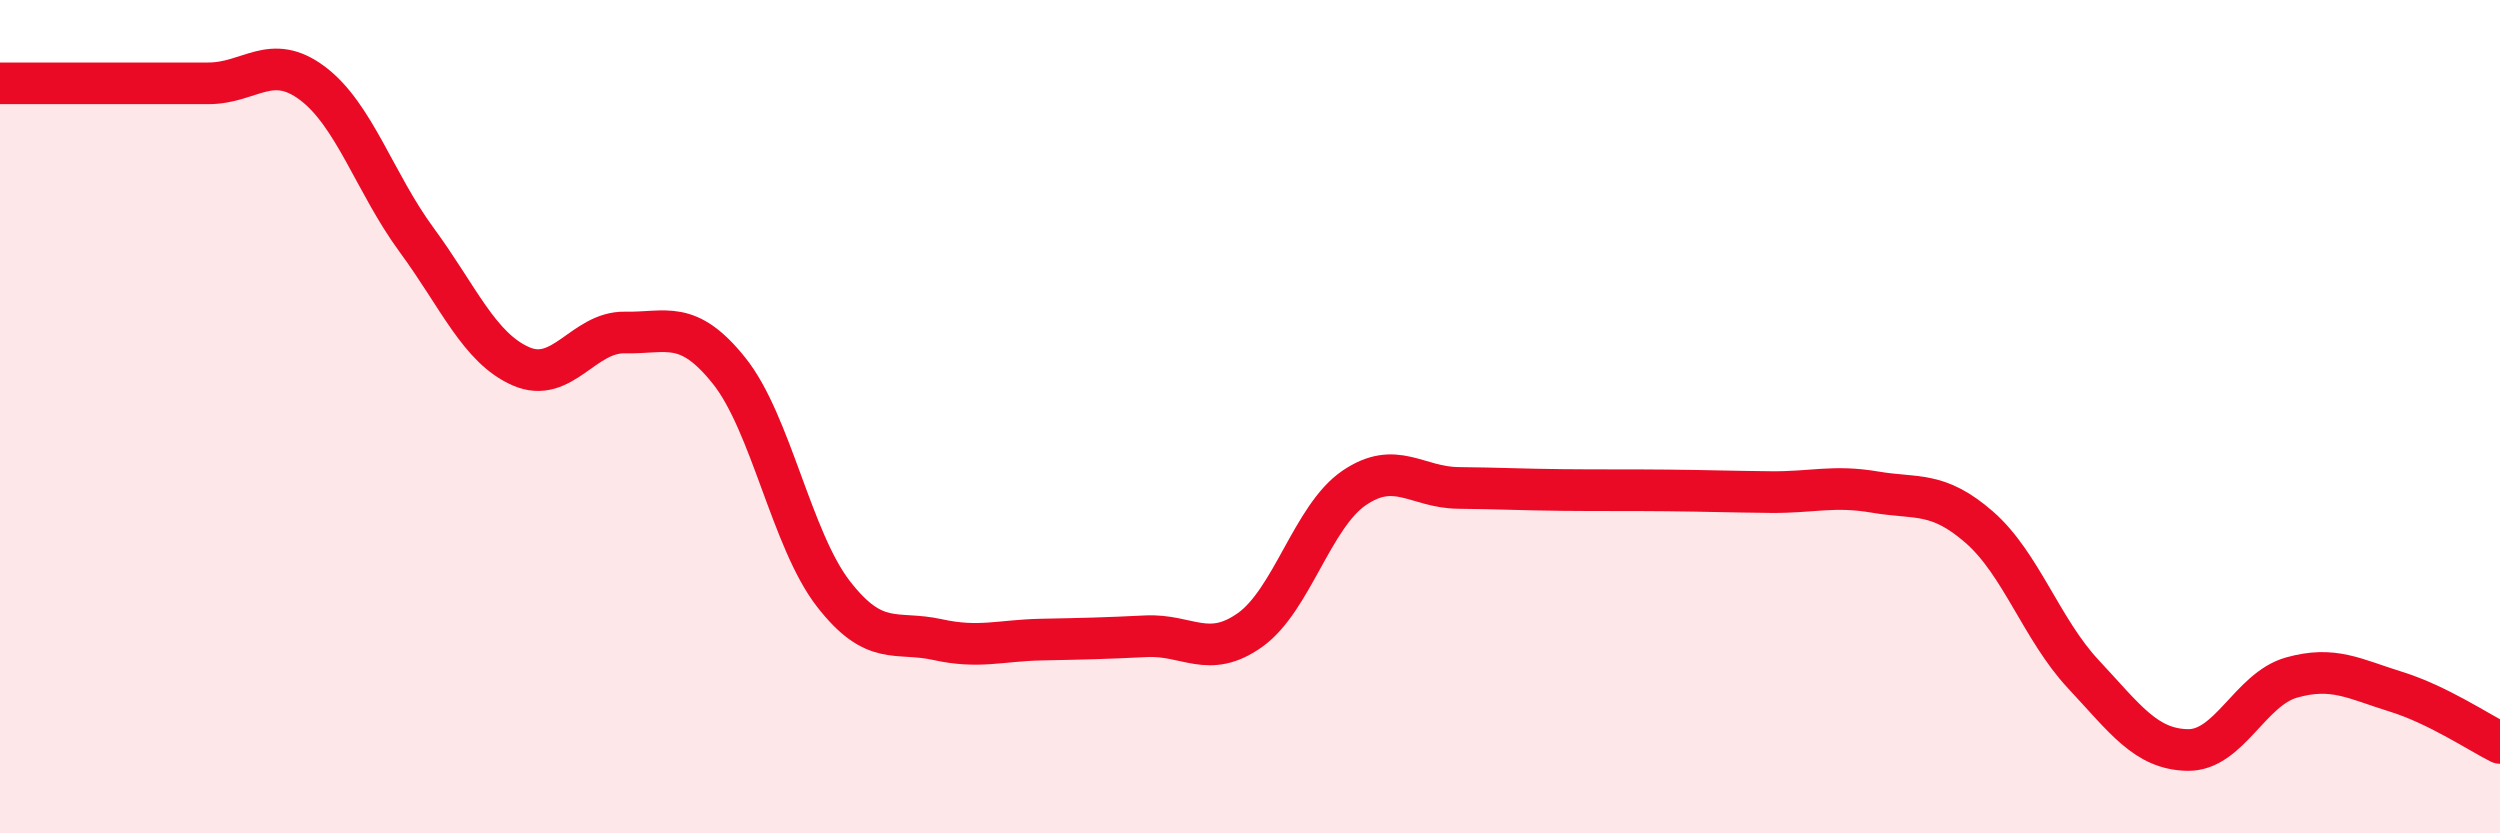
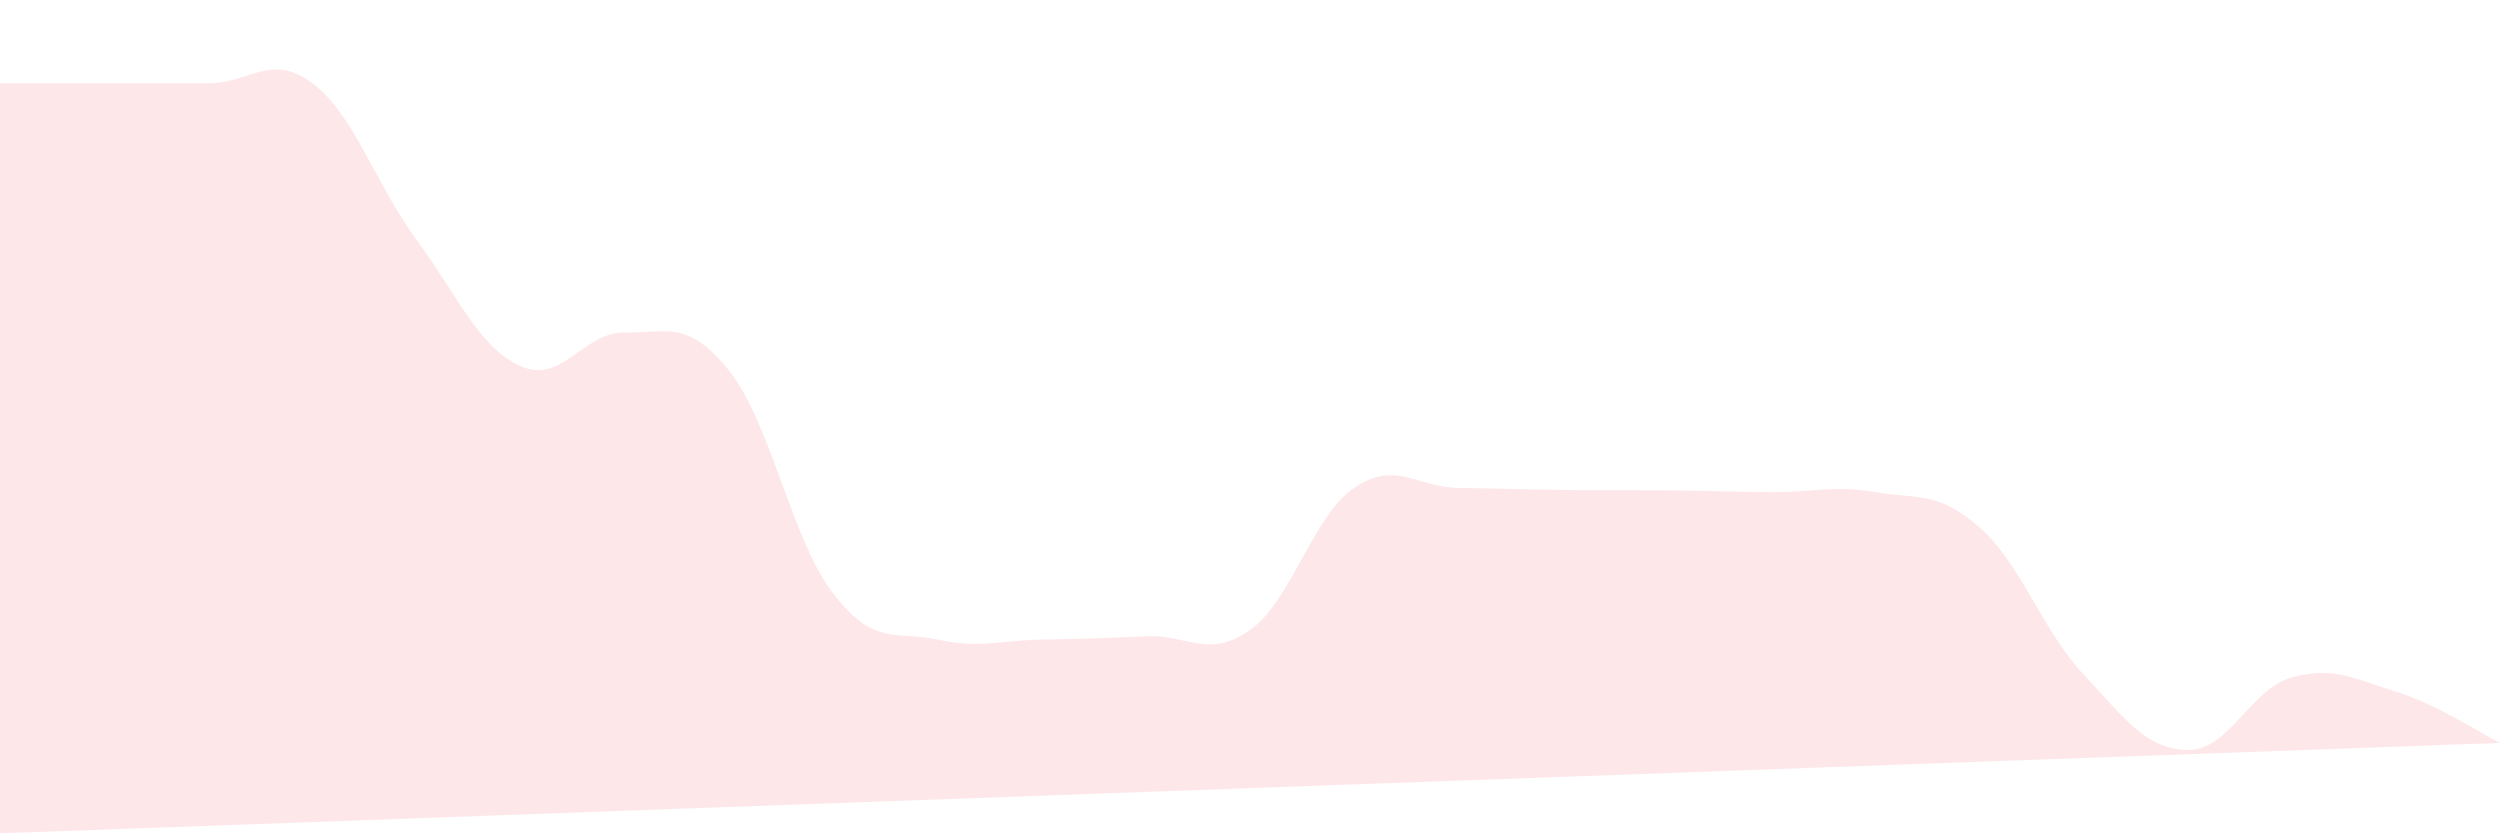
<svg xmlns="http://www.w3.org/2000/svg" width="60" height="20" viewBox="0 0 60 20">
-   <path d="M 0,2 C 0.5,2 1.5,2 2.5,2 C 3.5,2 4,2 5,2 C 6,2 6.5,1.25 7.5,2 C 8.5,2.75 9,4.4 10,5.76 C 11,7.12 11.5,8.35 12.5,8.79 C 13.5,9.23 14,7.96 15,7.98 C 16,8 16.5,7.65 17.5,8.9 C 18.5,10.15 19,12.96 20,14.25 C 21,15.54 21.5,15.13 22.5,15.35 C 23.5,15.57 24,15.37 25,15.35 C 26,15.33 26.5,15.32 27.5,15.27 C 28.5,15.22 29,15.83 30,15.12 C 31,14.41 31.5,12.39 32.5,11.71 C 33.5,11.03 34,11.7 35,11.71 C 36,11.72 36.5,11.75 37.5,11.76 C 38.5,11.77 39,11.76 40,11.77 C 41,11.78 41.5,11.8 42.5,11.81 C 43.5,11.82 44,11.64 45,11.81 C 46,11.98 46.5,11.78 47.5,12.65 C 48.5,13.52 49,15.11 50,16.18 C 51,17.25 51.5,17.98 52.5,18 C 53.5,18.02 54,16.54 55,16.26 C 56,15.98 56.5,16.29 57.5,16.6 C 58.5,16.91 59.5,17.58 60,17.83L60 20L0 20Z" fill="#EB0A25" opacity="0.1" stroke-linecap="round" stroke-linejoin="round" />
-   <path d="M 0,2 C 0.5,2 1.5,2 2.5,2 C 3.5,2 4,2 5,2 C 6,2 6.5,1.25 7.5,2 C 8.5,2.75 9,4.4 10,5.76 C 11,7.12 11.5,8.35 12.5,8.79 C 13.5,9.23 14,7.96 15,7.98 C 16,8 16.5,7.65 17.5,8.9 C 18.5,10.15 19,12.96 20,14.25 C 21,15.54 21.5,15.13 22.5,15.35 C 23.5,15.57 24,15.37 25,15.35 C 26,15.33 26.5,15.32 27.5,15.27 C 28.5,15.22 29,15.83 30,15.12 C 31,14.41 31.5,12.39 32.5,11.71 C 33.5,11.03 34,11.7 35,11.71 C 36,11.72 36.5,11.75 37.5,11.76 C 38.5,11.77 39,11.76 40,11.77 C 41,11.78 41.5,11.8 42.5,11.81 C 43.5,11.82 44,11.64 45,11.81 C 46,11.98 46.5,11.78 47.5,12.65 C 48.5,13.52 49,15.11 50,16.18 C 51,17.25 51.5,17.98 52.5,18 C 53.5,18.02 54,16.54 55,16.26 C 56,15.98 56.5,16.29 57.5,16.6 C 58.5,16.91 59.5,17.58 60,17.83" stroke="#EB0A25" stroke-width="1" fill="none" stroke-linecap="round" stroke-linejoin="round" />
+   <path d="M 0,2 C 0.5,2 1.5,2 2.5,2 C 3.5,2 4,2 5,2 C 6,2 6.5,1.25 7.5,2 C 8.5,2.75 9,4.4 10,5.76 C 11,7.12 11.5,8.35 12.5,8.79 C 13.5,9.23 14,7.96 15,7.98 C 16,8 16.5,7.65 17.5,8.9 C 18.5,10.15 19,12.96 20,14.25 C 21,15.54 21.5,15.13 22.5,15.35 C 23.5,15.57 24,15.37 25,15.35 C 26,15.33 26.5,15.32 27.5,15.27 C 28.5,15.22 29,15.83 30,15.12 C 31,14.41 31.5,12.39 32.5,11.71 C 33.5,11.03 34,11.7 35,11.71 C 36,11.72 36.5,11.75 37.5,11.76 C 38.5,11.77 39,11.76 40,11.77 C 41,11.78 41.5,11.8 42.5,11.81 C 43.5,11.82 44,11.64 45,11.81 C 46,11.98 46.5,11.78 47.5,12.65 C 48.5,13.52 49,15.11 50,16.18 C 51,17.25 51.5,17.98 52.5,18 C 53.5,18.02 54,16.54 55,16.26 C 56,15.98 56.5,16.29 57.5,16.6 C 58.5,16.91 59.5,17.58 60,17.83L0 20Z" fill="#EB0A25" opacity="0.1" stroke-linecap="round" stroke-linejoin="round" />
</svg>